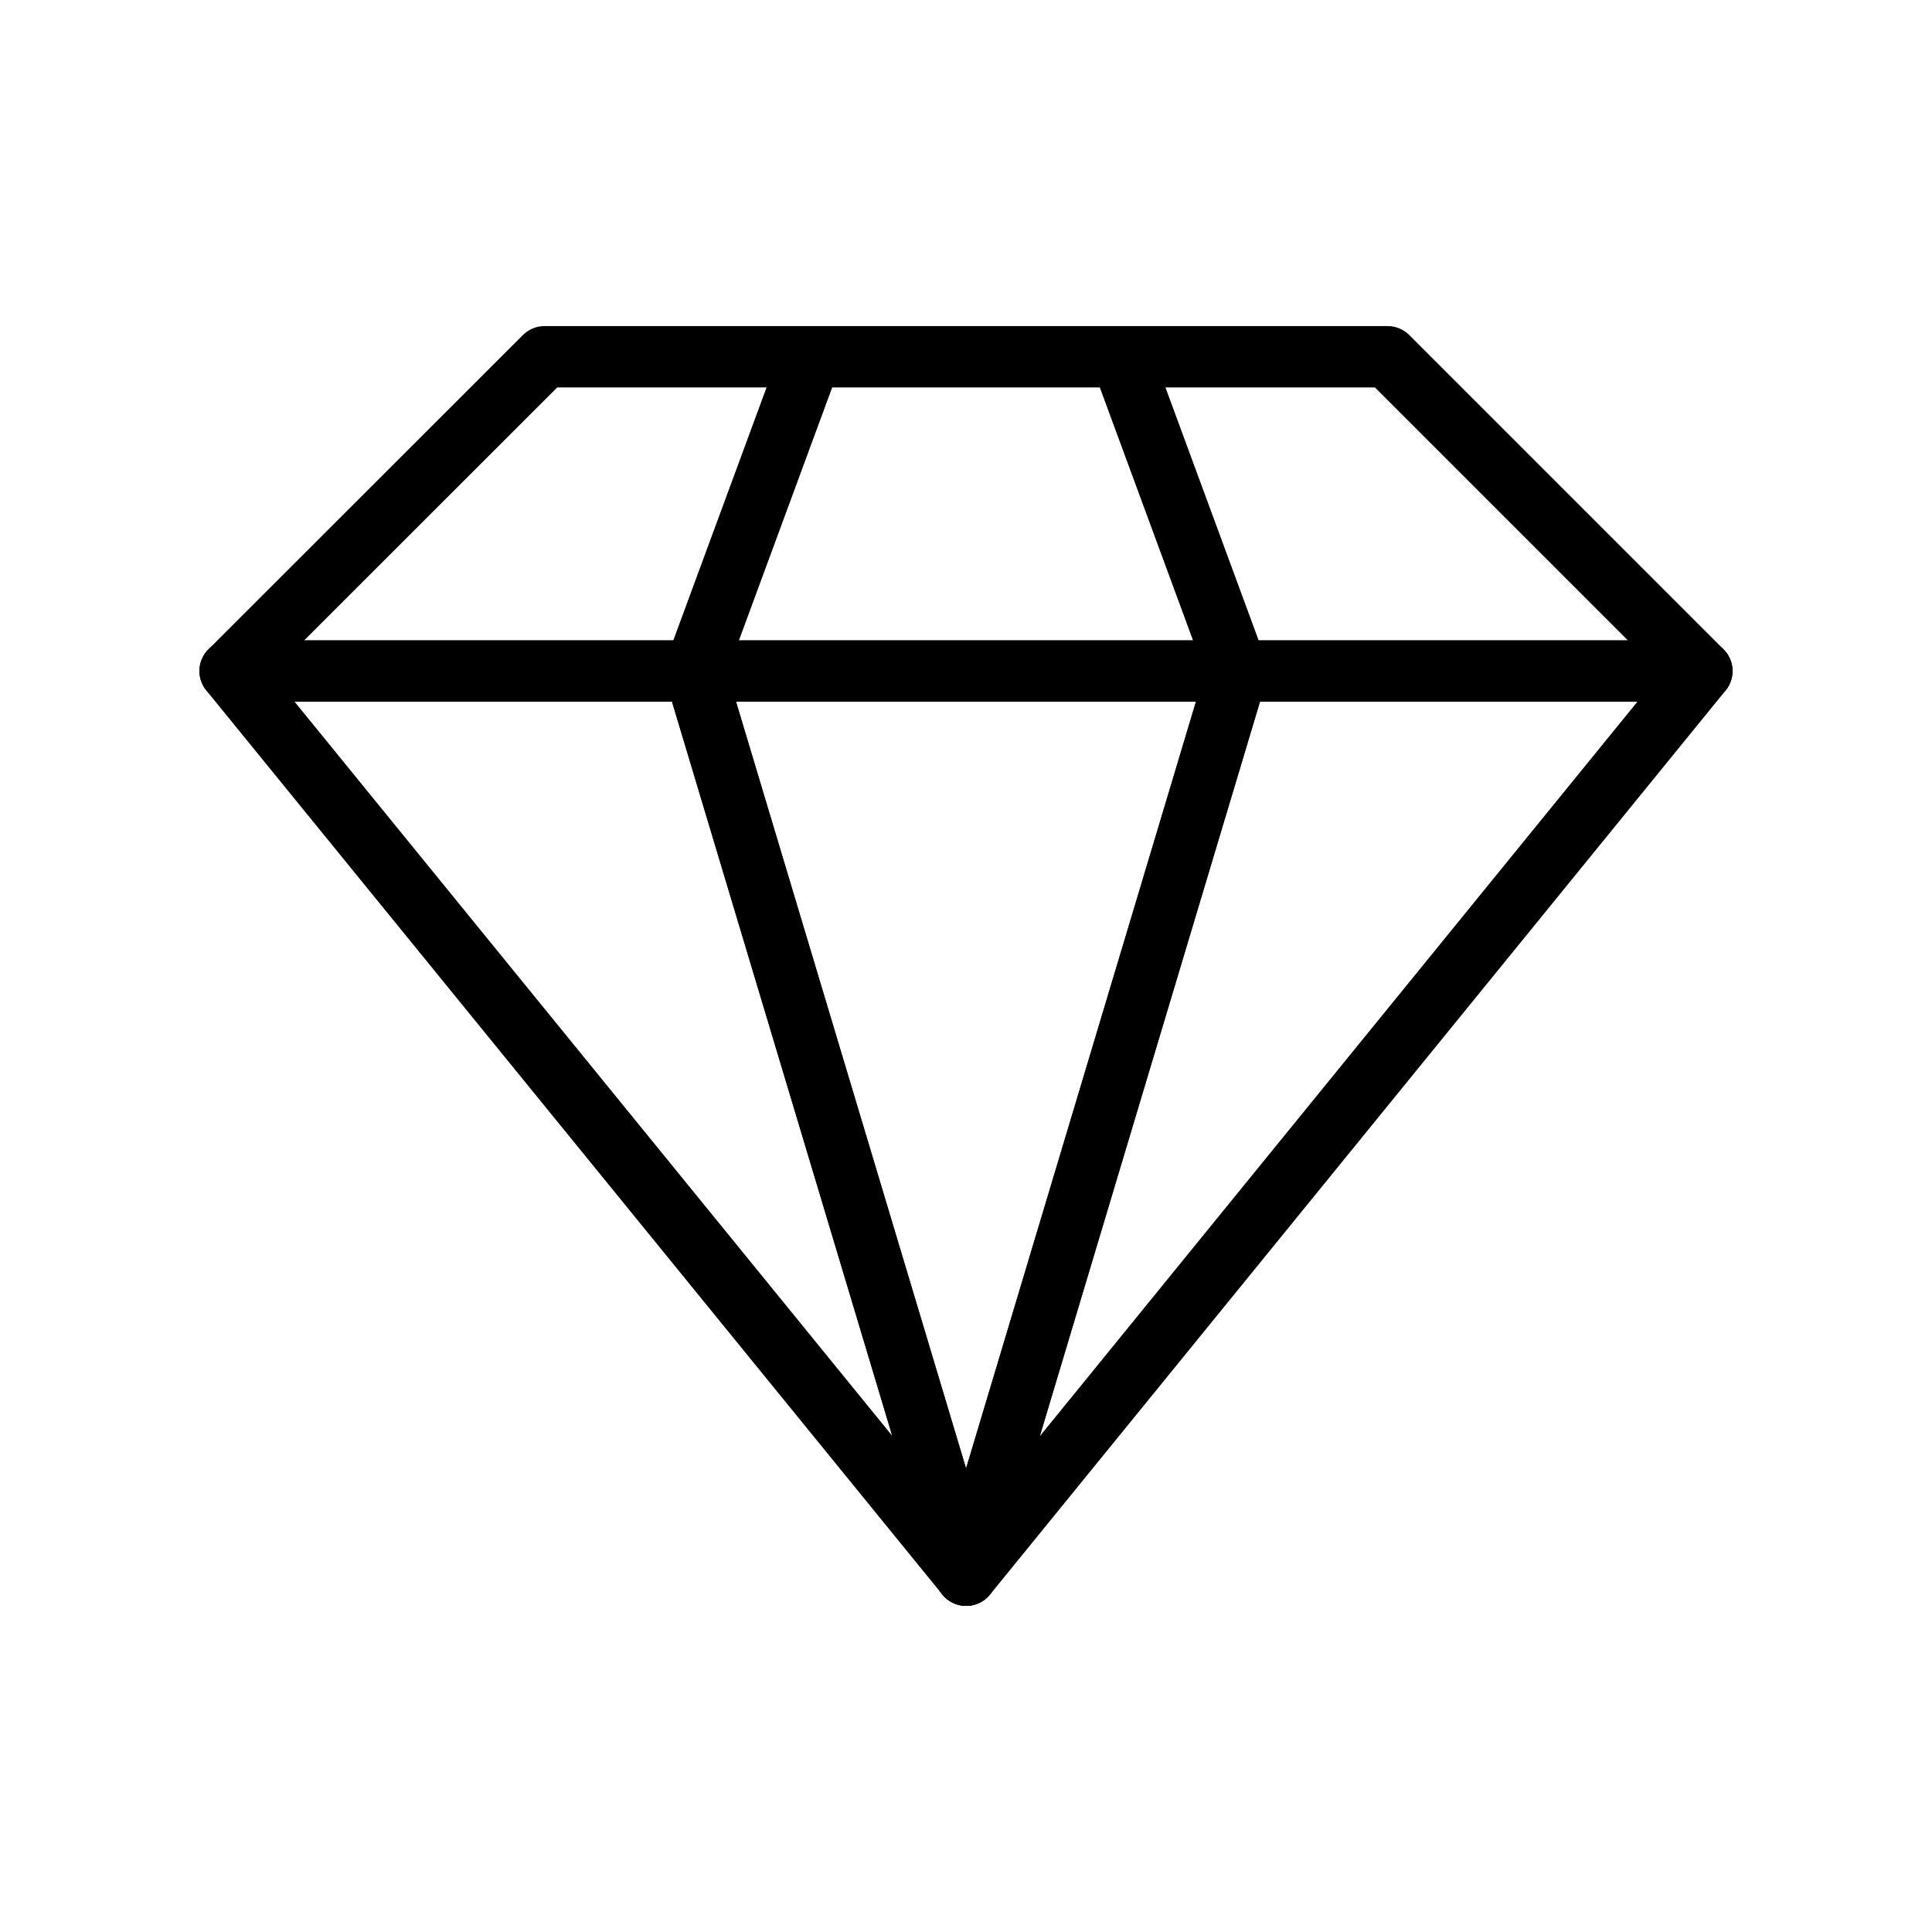
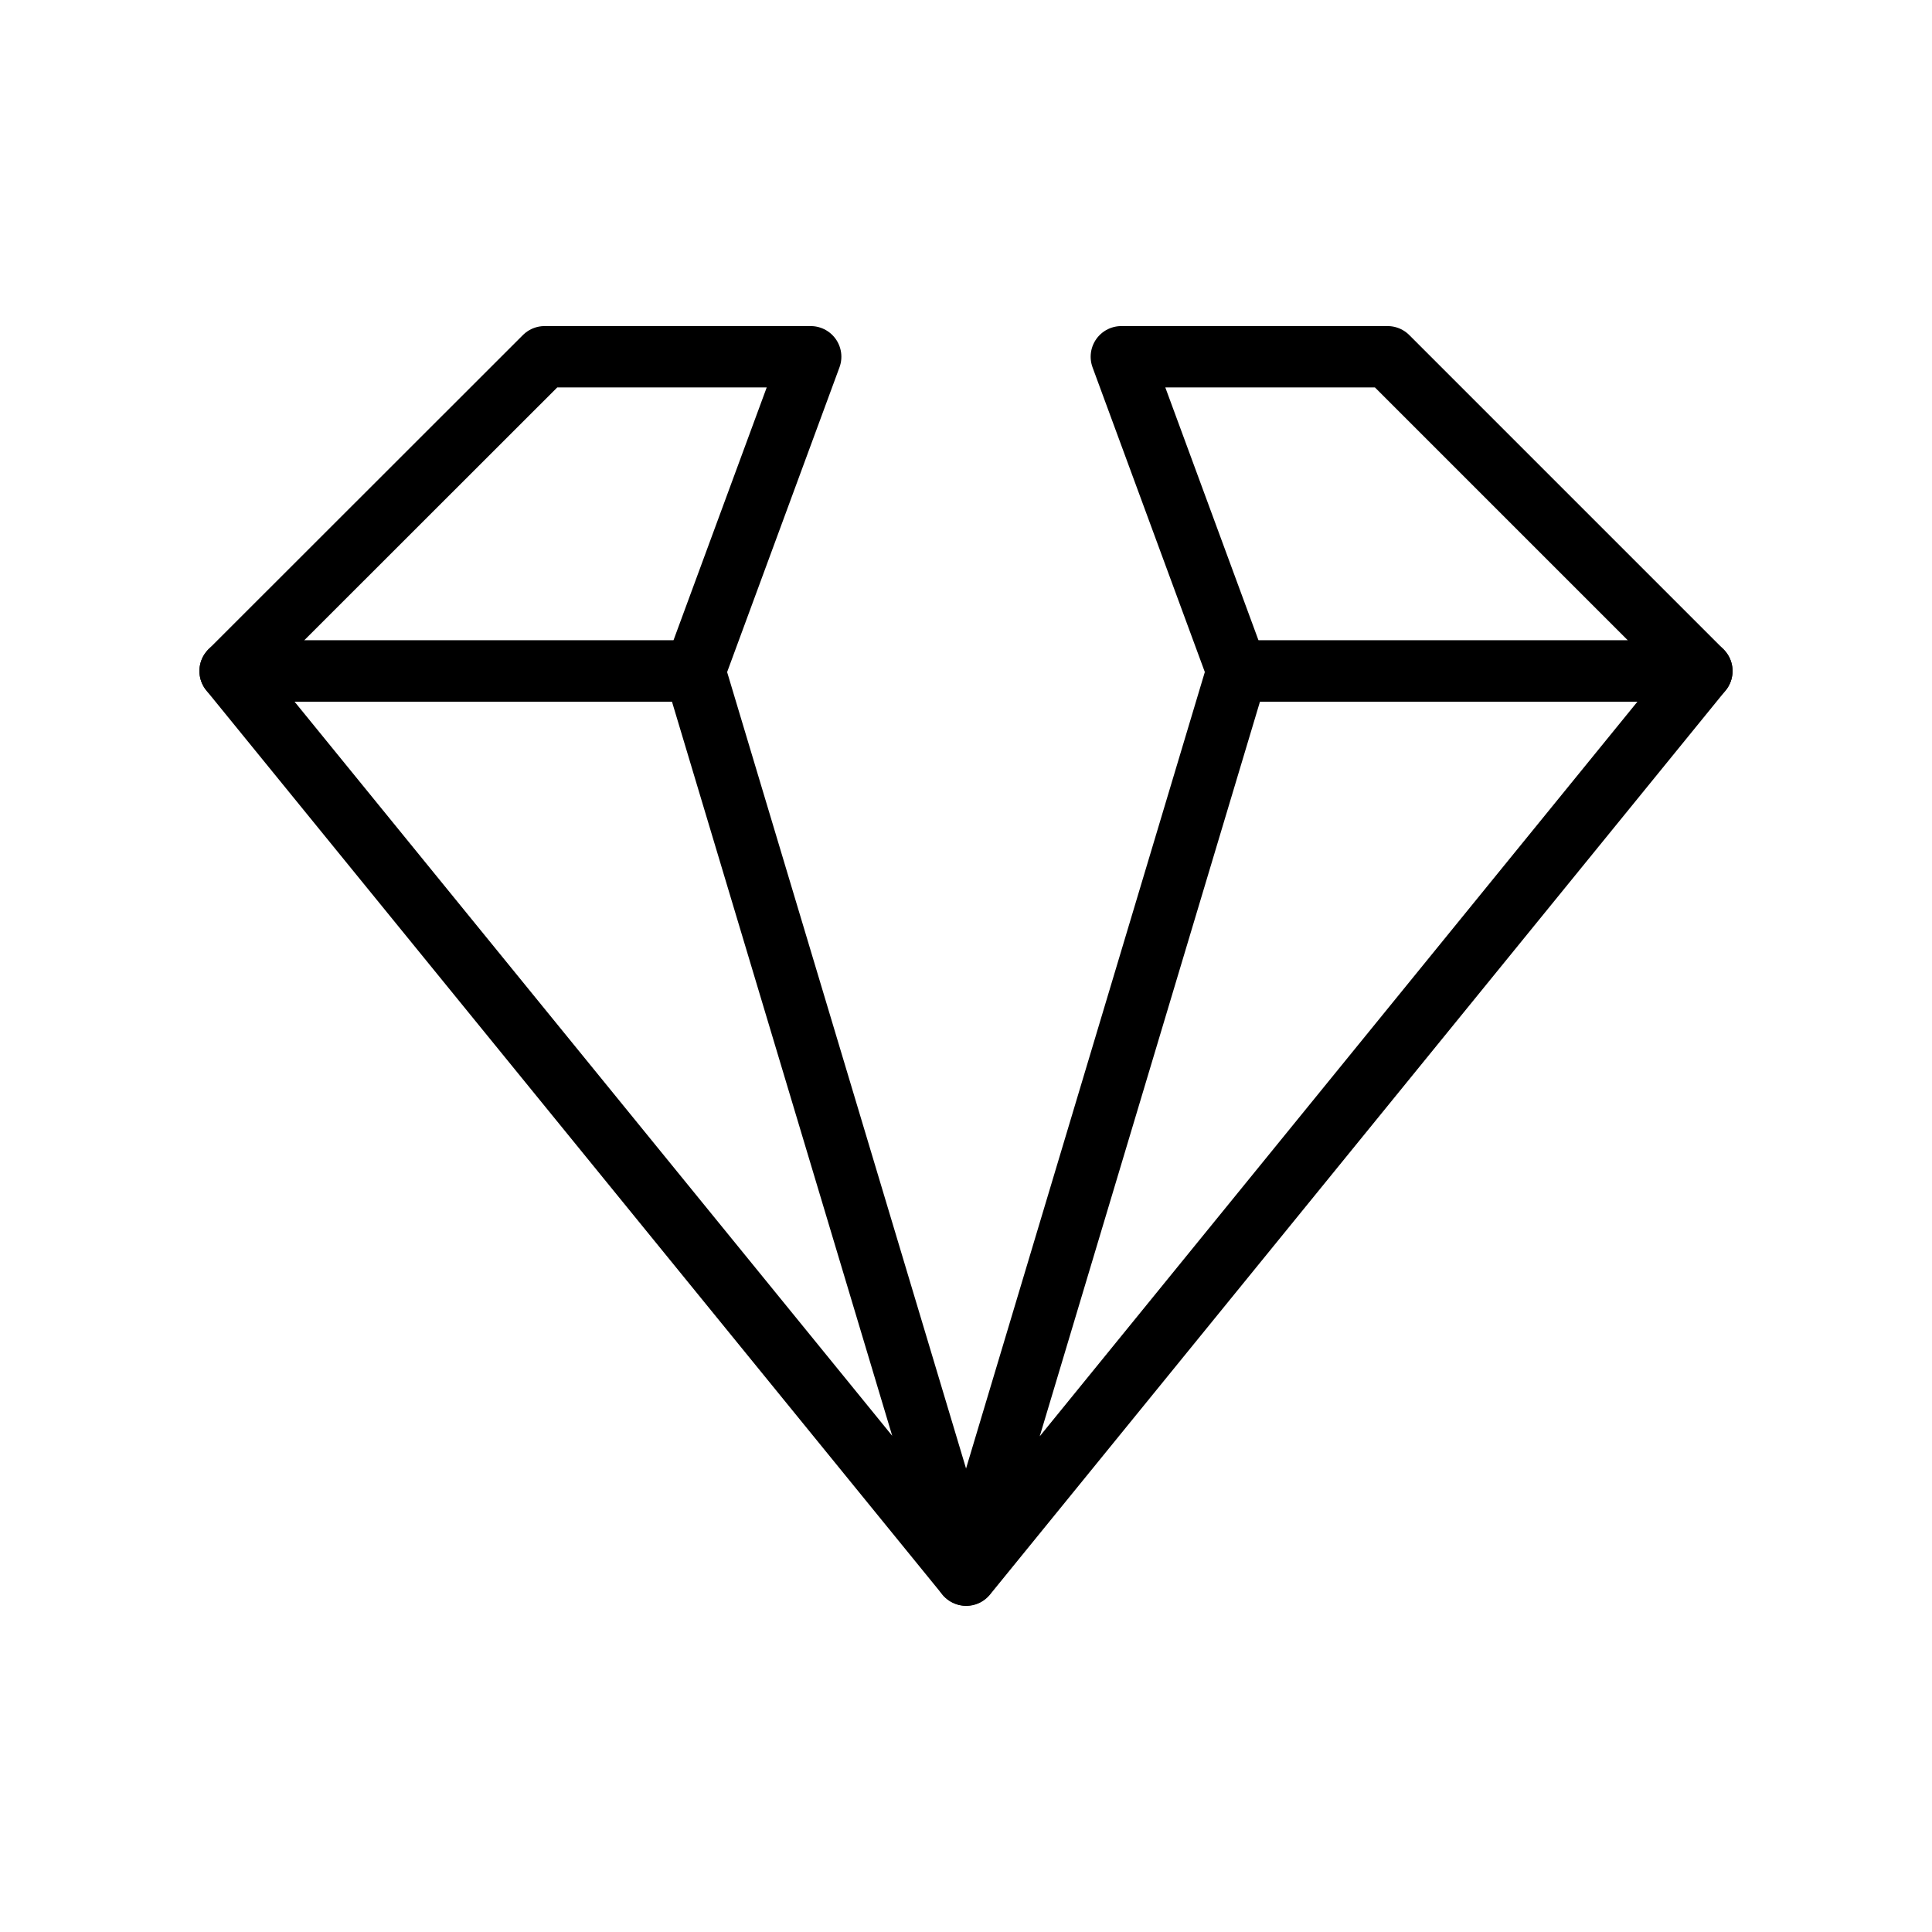
<svg xmlns="http://www.w3.org/2000/svg" width="800px" height="800px" version="1.1" viewBox="144 144 512 512">
  <g fill="none" stroke="#000000" stroke-linecap="round" stroke-linejoin="round" stroke-miterlimit="10" stroke-width="2">
    <path transform="matrix(8.126 0 0 8.126 148.09 148.09)" d="m7 21.381 24 29.48-8.844-29.48z" />
    <path transform="matrix(8.126 0 0 8.126 148.09 148.09)" d="m25.936 11.131h-8.679l-10.256 10.25h15.156z" />
    <path transform="matrix(8.126 0 0 8.126 148.09 148.09)" d="m36.066 11.131 3.777 10.25h15.157l-10.25-10.25z" />
    <path transform="matrix(8.126 0 0 8.126 148.09 148.09)" d="m31.004 50.865 0.004 0.004 23.992-29.488h-15.157z" />
-     <path transform="matrix(8.126 0 0 8.126 148.09 148.09)" d="m31.003 50.869 0.001-0.004-0.004-0.004z" />
-     <path transform="matrix(8.126 0 0 8.126 148.09 148.09)" d="m22.157 21.381 8.844 29.48 0.004 0.004 8.839-29.484z" />
-     <path transform="matrix(8.126 0 0 8.126 148.09 148.09)" d="m39.843 21.381-3.777-10.25h-10.131l-3.779 10.25z" />
  </g>
</svg>